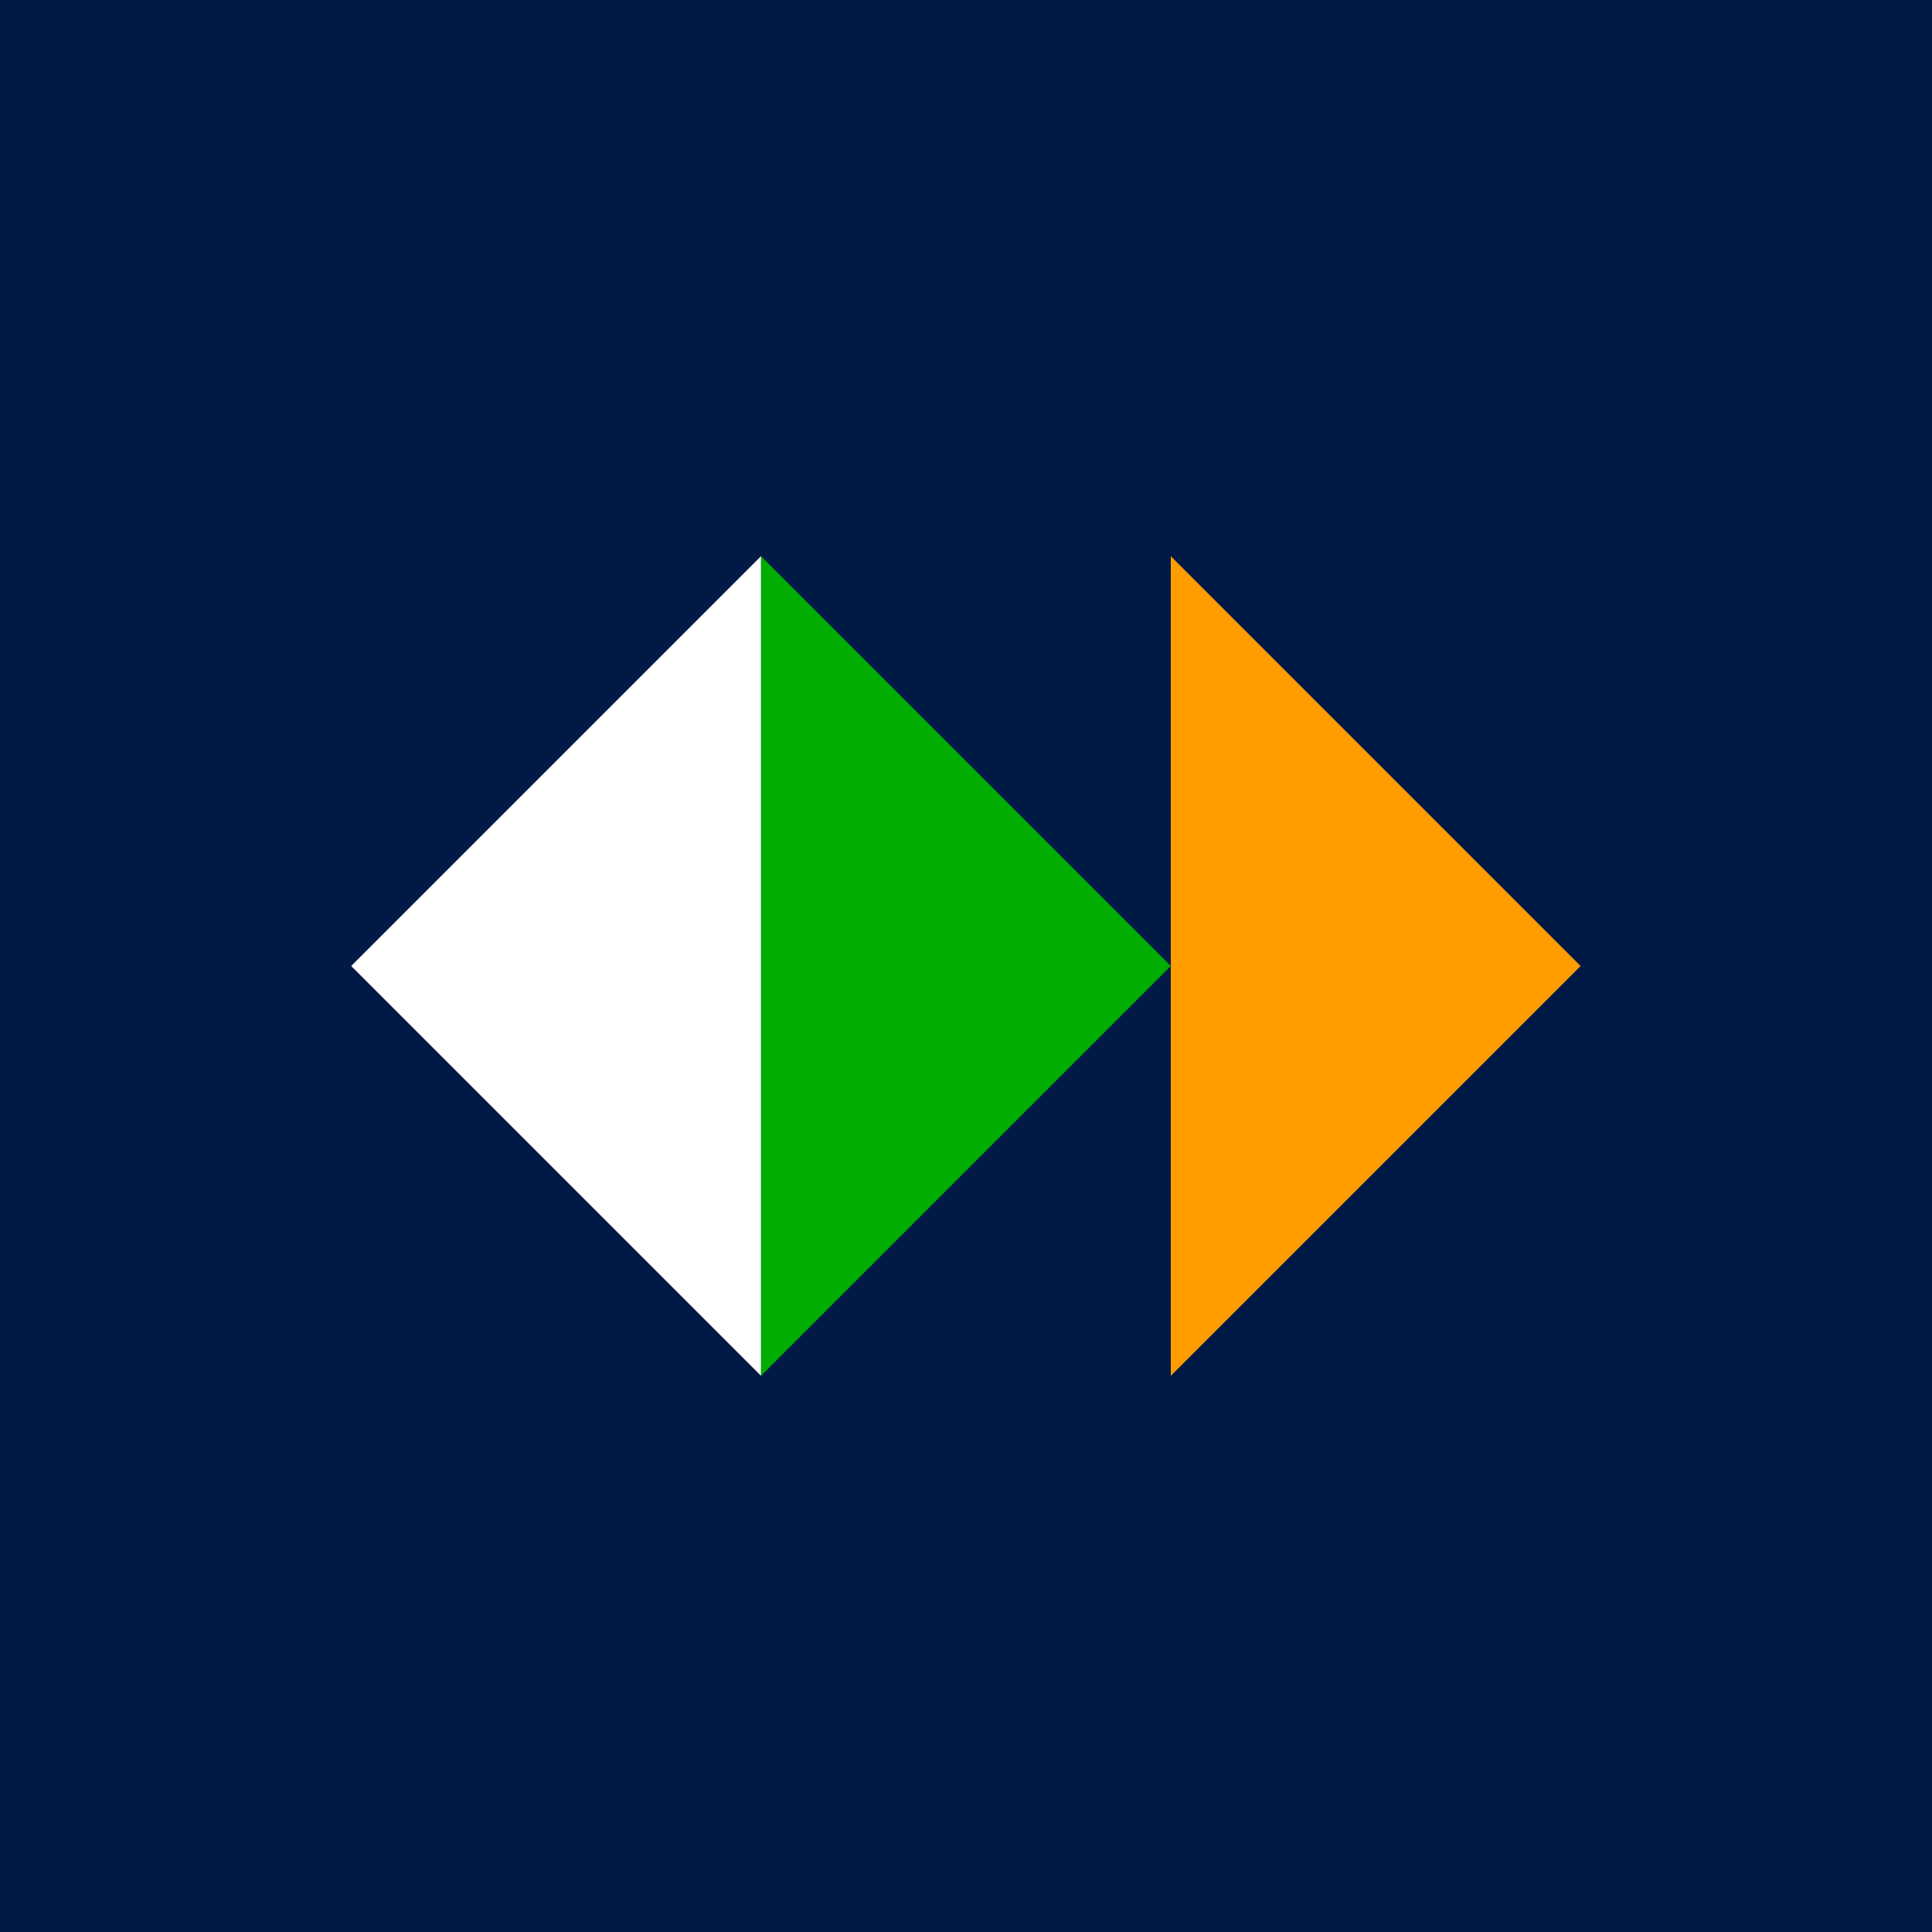
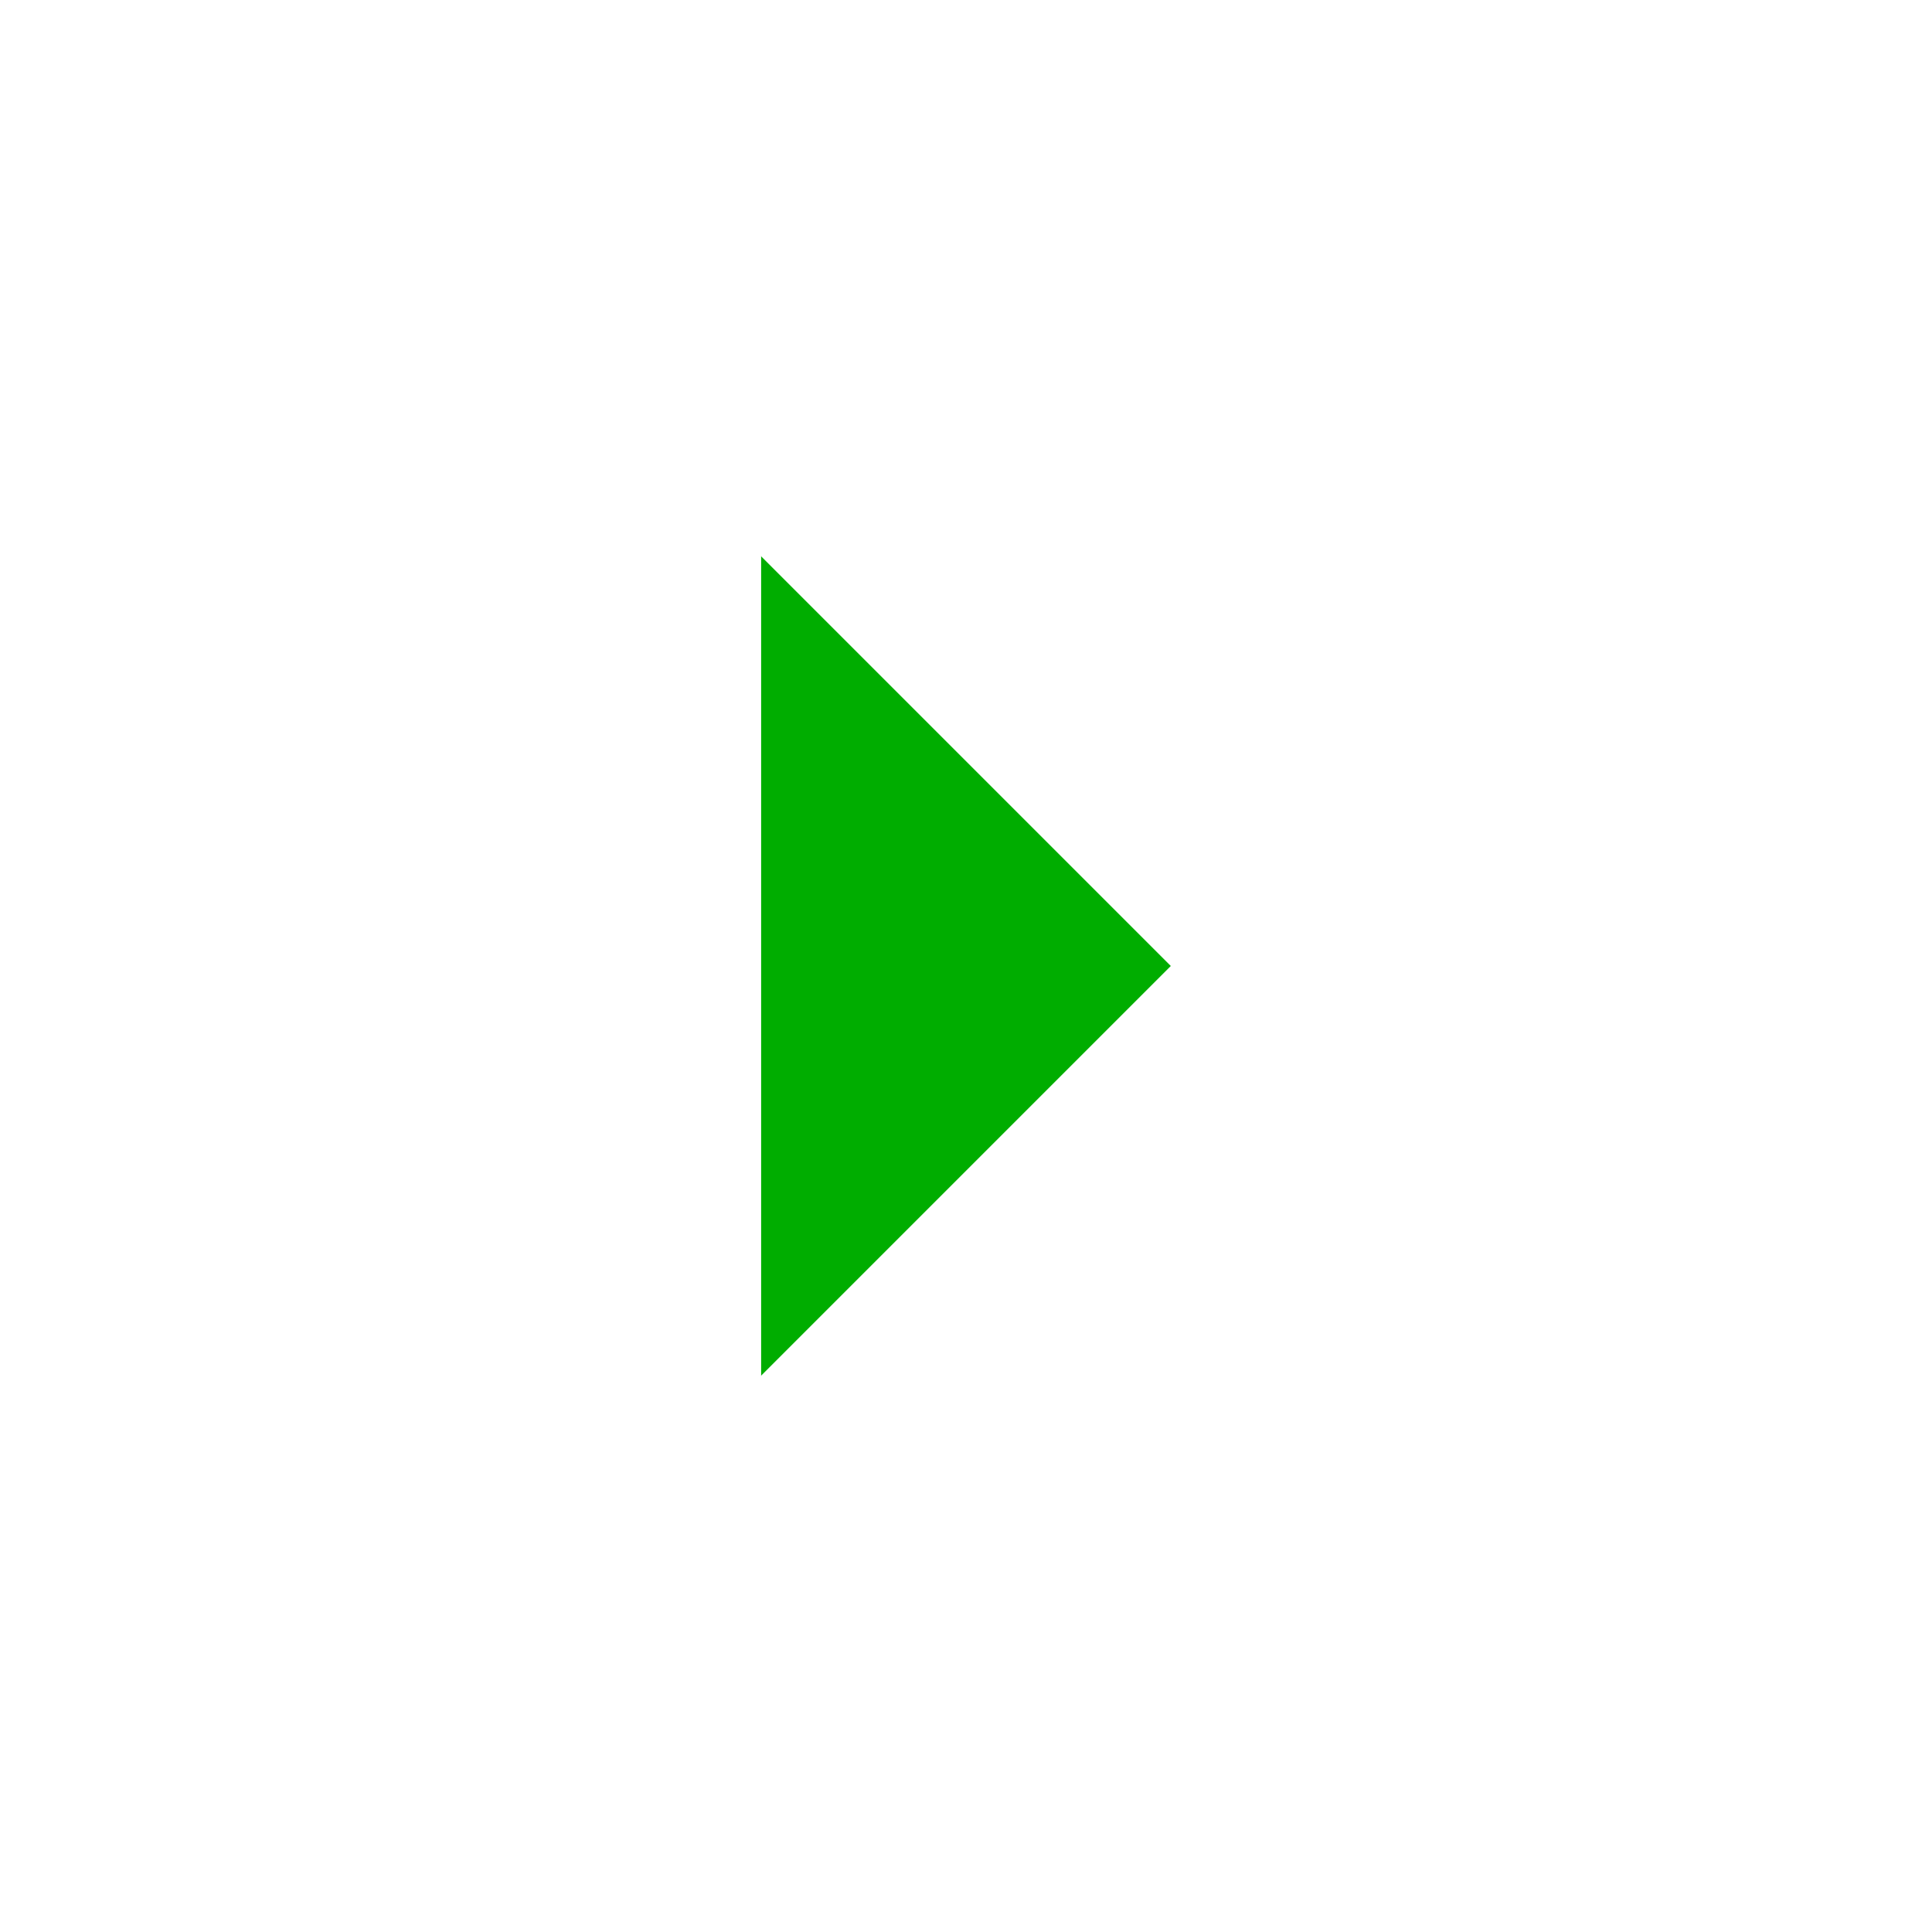
<svg xmlns="http://www.w3.org/2000/svg" width="85" height="85" viewBox="0 0 85 85" fill="none">
-   <path d="M85 0H0V85H85V0Z" fill="#001A45" />
  <path d="M33.48 24.47L51.51 42.5L33.48 60.53V24.47Z" fill="#00AD00" />
  <path d="M33.48 24.47L15.45 42.5L33.48 60.53V24.47Z" fill="white" />
-   <path d="M51.51 60.53L69.54 42.5L51.51 24.47V60.53Z" fill="#FF9C00" />
</svg>